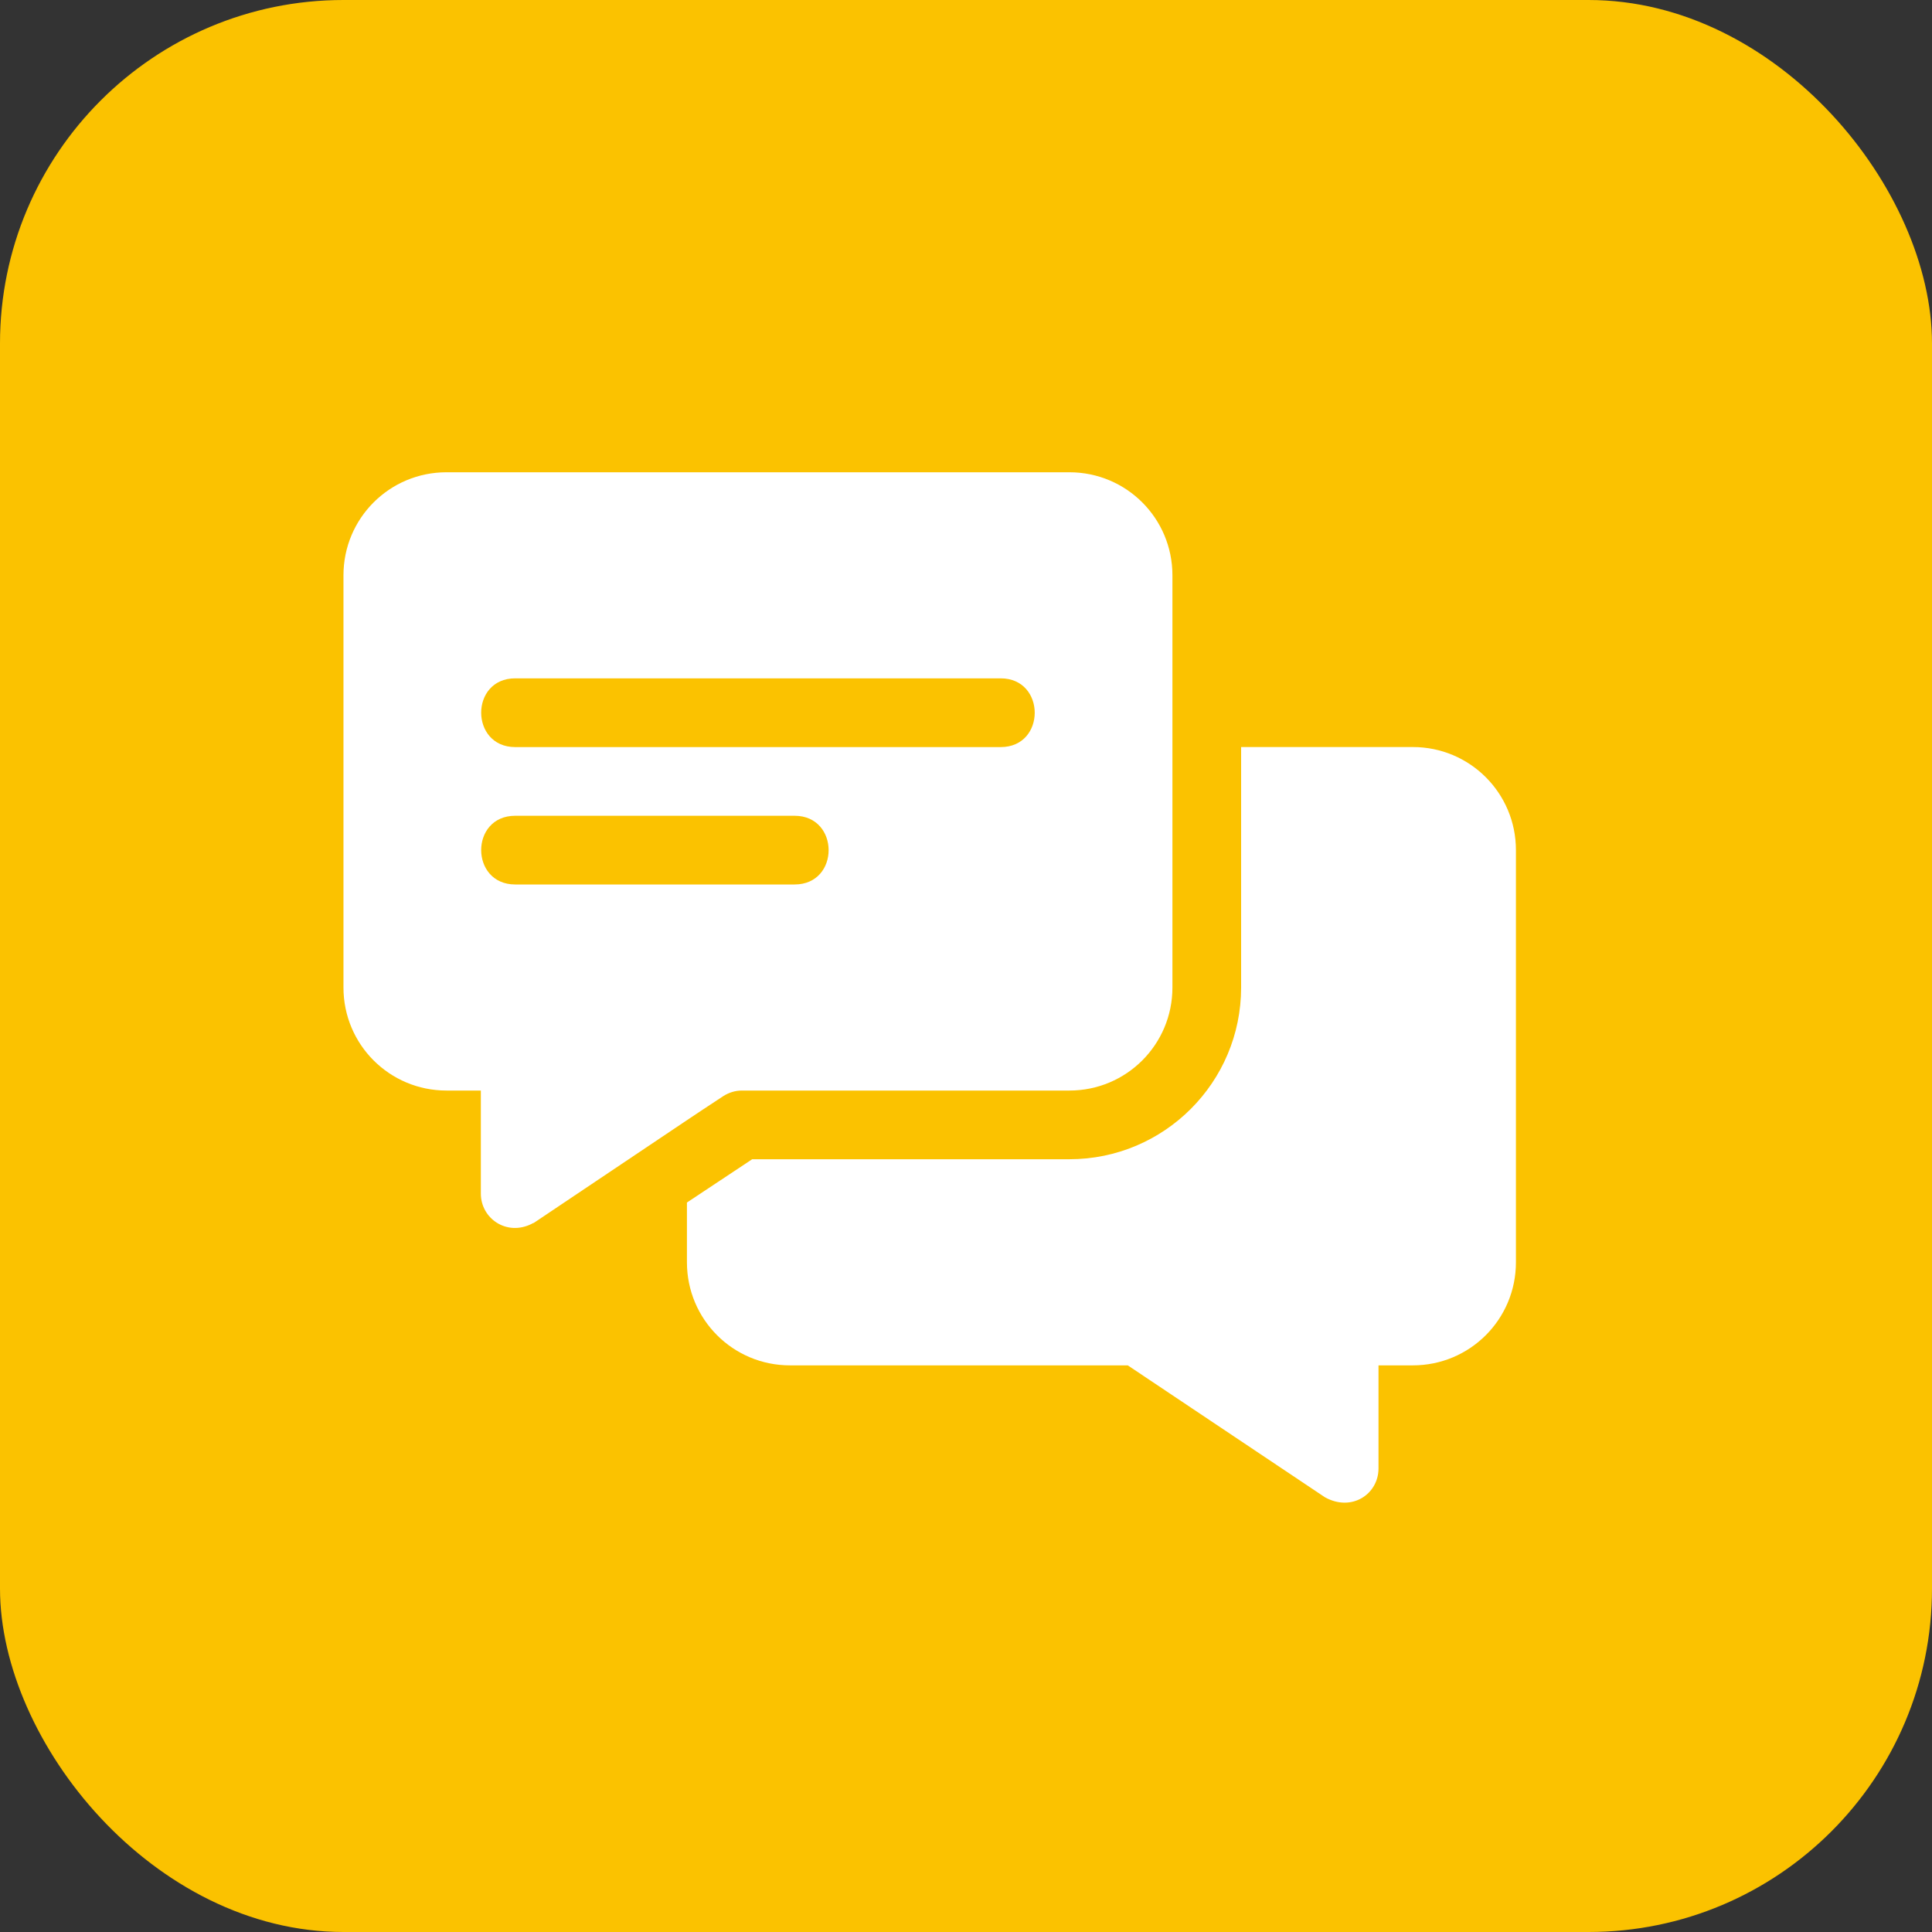
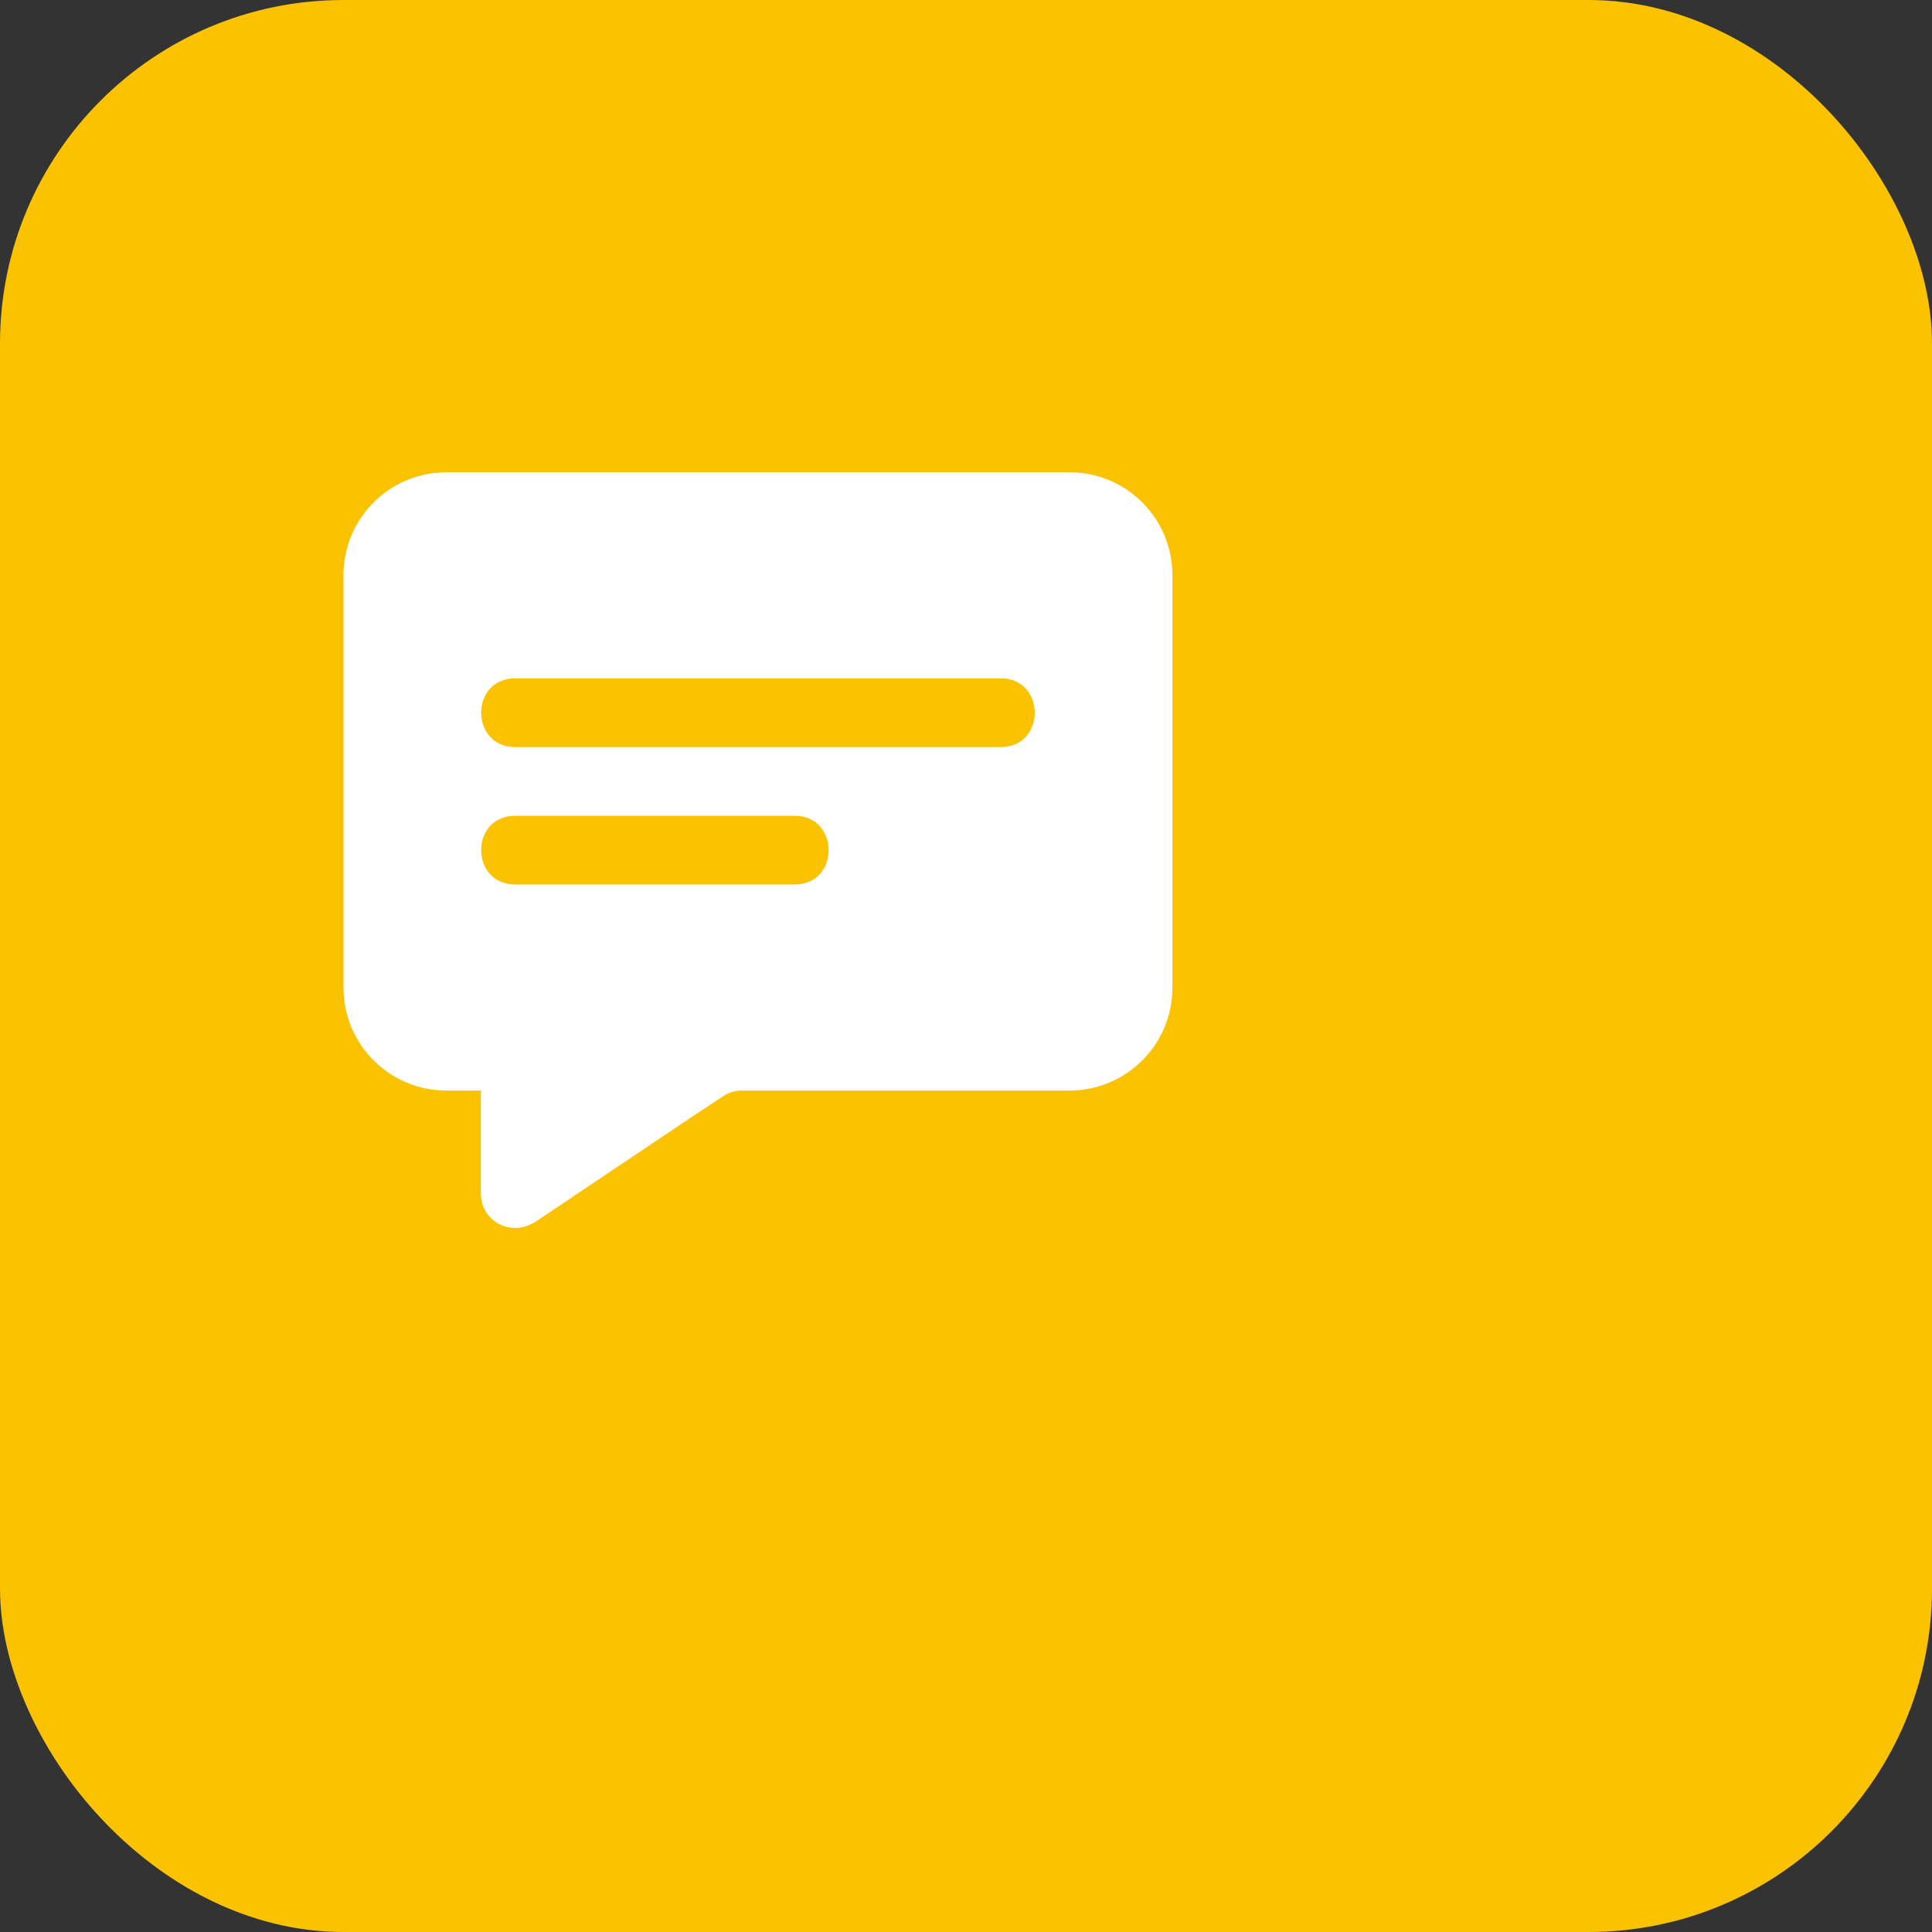
<svg xmlns="http://www.w3.org/2000/svg" width="45" height="45" viewBox="0 0 45 45" fill="none">
  <rect x="0" y="0" width="45" height="45" fill="#333333" stroke="none" />
  <rect width="45" height="45" rx="8" fill="#FBC200" />
  <g clip-path="url(#clip0_1_410)">
    <path d="M24.908 11H10.4C9.072 11 8 12.072 8 13.4V23.001C8 24.329 9.072 25.401 10.4 25.401H11.2V27.802C11.2 28.38 11.799 28.798 12.384 28.506C12.4 28.49 12.432 28.49 12.448 28.474C16.85 25.522 15.863 26.18 16.849 25.529C16.977 25.449 17.121 25.401 17.281 25.401H24.908C26.236 25.401 27.308 24.329 27.308 23.001V13.4C27.308 12.072 26.236 11 24.908 11ZM18.508 20.601H12C10.946 20.601 10.941 19.001 12 19.001H18.508C19.562 19.001 19.567 20.601 18.508 20.601ZM23.308 17.401H12C10.946 17.401 10.941 15.8 12 15.8H23.308C24.363 15.8 24.367 17.401 23.308 17.401Z" fill="white" />
-     <path d="M32.908 17.4H28.908V23.001C28.908 25.209 27.116 27.001 24.907 27.001H17.52L16 28.009V29.401C16 30.73 17.072 31.802 18.4 31.802H26.268L30.86 34.874C31.487 35.222 32.108 34.799 32.108 34.202V31.802H32.908C34.236 31.802 35.309 30.73 35.309 29.401V19.801C35.309 18.473 34.236 17.4 32.908 17.4Z" fill="white" />
  </g>
  <defs>
    <clipPath id="clip0_1_410">
      <rect width="28" height="24" fill="white" transform="translate(8 11)" />
    </clipPath>
  </defs>
</svg>